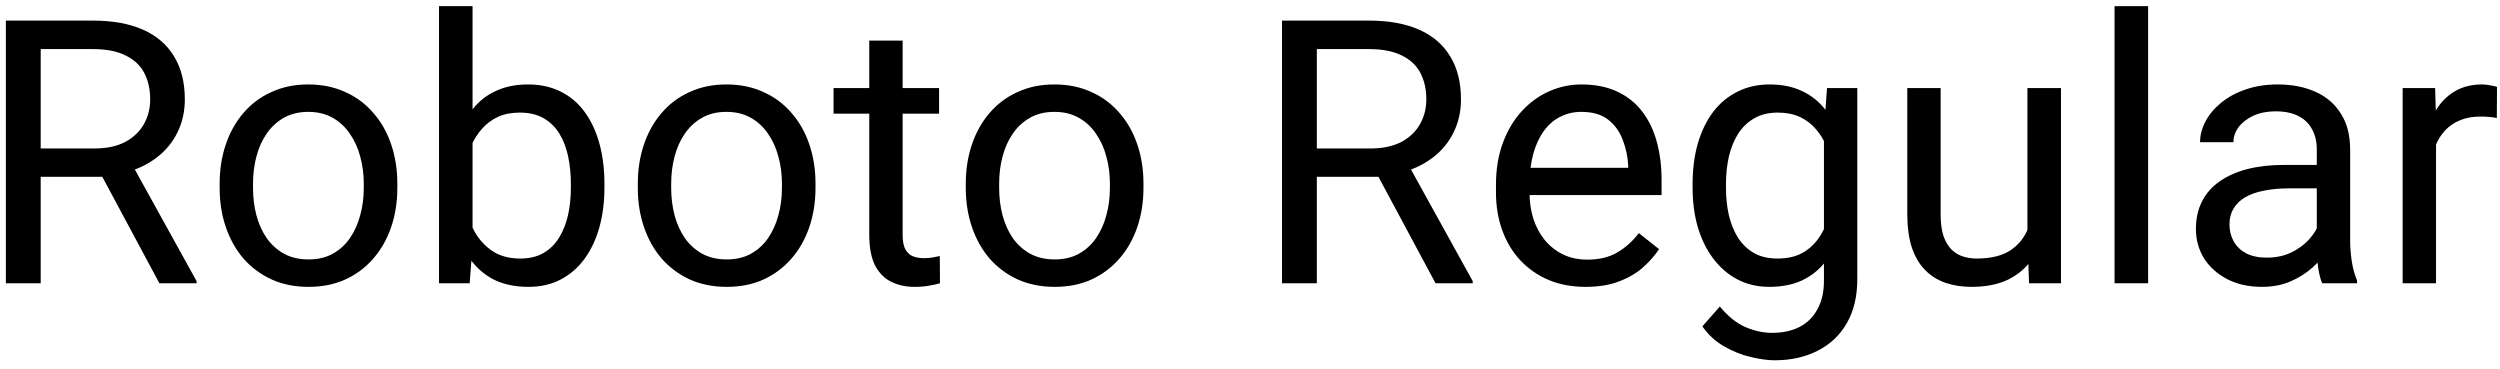
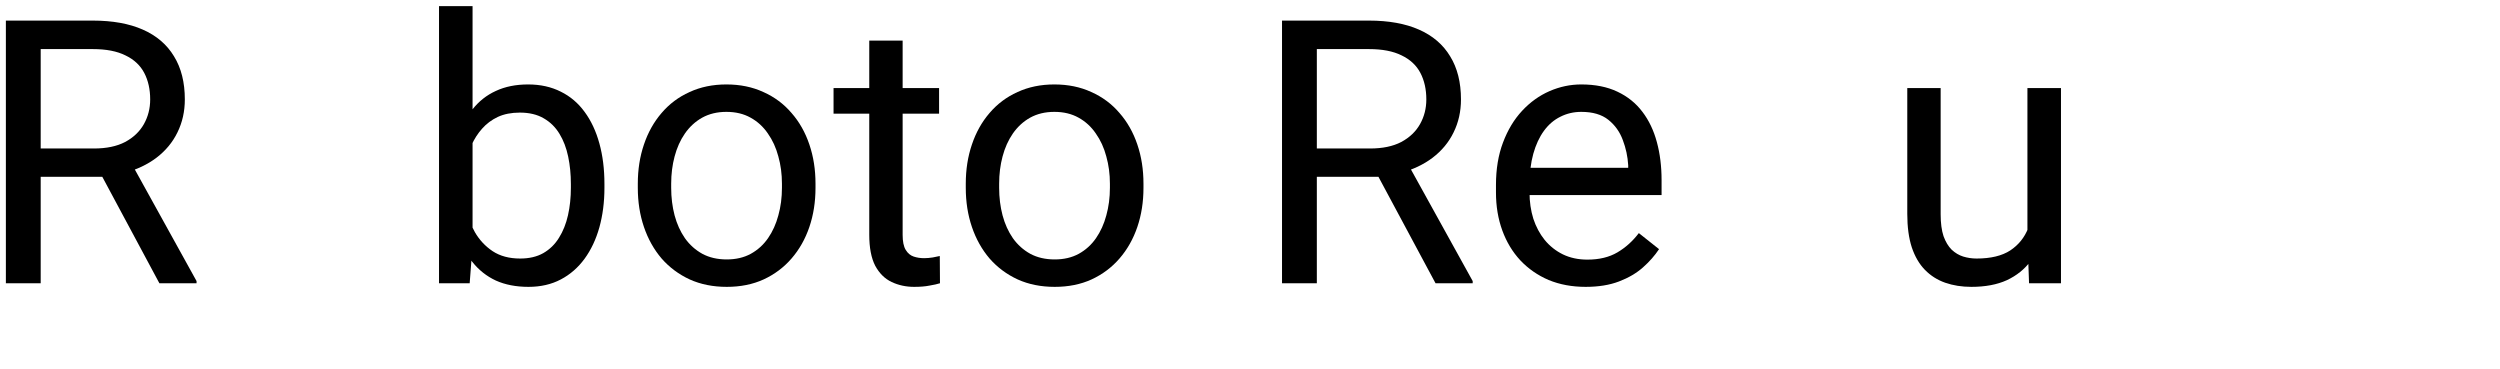
<svg xmlns="http://www.w3.org/2000/svg" width="203" height="30" viewBox="0 0 203 30" fill="none">
  <path d="M0.477 1.672H7.537C9.139 1.672 10.491 1.916 11.595 2.404C12.708 2.893 13.553 3.615 14.129 4.572C14.715 5.52 15.008 6.687 15.008 8.073C15.008 9.05 14.808 9.943 14.407 10.754C14.017 11.555 13.45 12.238 12.708 12.805C11.976 13.361 11.097 13.776 10.071 14.05L9.28 14.357H2.645L2.615 12.058H7.625C8.641 12.058 9.485 11.882 10.159 11.53C10.833 11.169 11.341 10.685 11.683 10.08C12.024 9.475 12.195 8.806 12.195 8.073C12.195 7.253 12.034 6.535 11.712 5.92C11.39 5.305 10.882 4.831 10.188 4.499C9.505 4.157 8.621 3.986 7.537 3.986H3.304V23H0.477V1.672ZM12.942 23L7.757 13.332L10.701 13.317L15.96 22.824V23H12.942Z" fill="black" />
-   <path d="M17.835 15.251V14.914C17.835 13.771 18.001 12.712 18.333 11.735C18.665 10.749 19.144 9.895 19.769 9.172C20.394 8.439 21.15 7.873 22.039 7.473C22.928 7.062 23.924 6.857 25.027 6.857C26.141 6.857 27.142 7.062 28.03 7.473C28.929 7.873 29.69 8.439 30.315 9.172C30.95 9.895 31.434 10.749 31.766 11.735C32.098 12.712 32.264 13.771 32.264 14.914V15.251C32.264 16.394 32.098 17.453 31.766 18.43C31.434 19.406 30.95 20.261 30.315 20.993C29.69 21.716 28.934 22.282 28.045 22.692C27.166 23.093 26.17 23.293 25.057 23.293C23.943 23.293 22.942 23.093 22.054 22.692C21.165 22.282 20.403 21.716 19.769 20.993C19.144 20.261 18.665 19.406 18.333 18.43C18.001 17.453 17.835 16.394 17.835 15.251ZM20.545 14.914V15.251C20.545 16.042 20.638 16.789 20.823 17.492C21.009 18.186 21.287 18.801 21.658 19.338C22.039 19.875 22.513 20.3 23.079 20.612C23.645 20.915 24.305 21.066 25.057 21.066C25.799 21.066 26.448 20.915 27.005 20.612C27.571 20.3 28.04 19.875 28.411 19.338C28.782 18.801 29.061 18.186 29.246 17.492C29.441 16.789 29.539 16.042 29.539 15.251V14.914C29.539 14.133 29.441 13.396 29.246 12.702C29.061 11.999 28.777 11.379 28.396 10.842C28.025 10.295 27.557 9.865 26.99 9.553C26.434 9.24 25.779 9.084 25.027 9.084C24.285 9.084 23.631 9.24 23.064 9.553C22.508 9.865 22.039 10.295 21.658 10.842C21.287 11.379 21.009 11.999 20.823 12.702C20.638 13.396 20.545 14.133 20.545 14.914Z" fill="black" />
  <path d="M35.648 0.5H38.372V19.924L38.138 23H35.648V0.5ZM49.08 14.943V15.251C49.08 16.403 48.943 17.473 48.67 18.459C48.397 19.436 47.996 20.285 47.469 21.008C46.941 21.73 46.297 22.292 45.535 22.692C44.773 23.093 43.899 23.293 42.913 23.293C41.907 23.293 41.023 23.122 40.262 22.78C39.51 22.429 38.875 21.926 38.357 21.271C37.84 20.617 37.425 19.826 37.112 18.898C36.81 17.971 36.6 16.926 36.482 15.764V14.416C36.6 13.244 36.81 12.194 37.112 11.267C37.425 10.339 37.84 9.548 38.357 8.894C38.875 8.229 39.51 7.727 40.262 7.385C41.014 7.033 41.888 6.857 42.884 6.857C43.88 6.857 44.764 7.053 45.535 7.443C46.307 7.824 46.951 8.371 47.469 9.084C47.996 9.797 48.397 10.651 48.67 11.648C48.943 12.634 49.08 13.732 49.08 14.943ZM46.355 15.251V14.943C46.355 14.152 46.282 13.41 46.136 12.717C45.989 12.014 45.755 11.398 45.433 10.871C45.11 10.334 44.685 9.914 44.158 9.611C43.631 9.299 42.981 9.143 42.21 9.143C41.526 9.143 40.931 9.26 40.423 9.494C39.925 9.729 39.5 10.046 39.148 10.446C38.797 10.837 38.509 11.286 38.284 11.794C38.069 12.292 37.908 12.81 37.801 13.347V16.877C37.957 17.561 38.211 18.22 38.562 18.855C38.924 19.48 39.402 19.992 39.998 20.393C40.603 20.793 41.351 20.993 42.239 20.993C42.972 20.993 43.597 20.847 44.114 20.554C44.642 20.251 45.066 19.836 45.389 19.309C45.721 18.781 45.965 18.171 46.121 17.477C46.277 16.784 46.355 16.042 46.355 15.251Z" fill="black" />
  <path d="M51.79 15.251V14.914C51.79 13.771 51.956 12.712 52.288 11.735C52.62 10.749 53.099 9.895 53.724 9.172C54.349 8.439 55.105 7.873 55.994 7.473C56.883 7.062 57.879 6.857 58.982 6.857C60.096 6.857 61.097 7.062 61.985 7.473C62.884 7.873 63.645 8.439 64.27 9.172C64.905 9.895 65.389 10.749 65.721 11.735C66.053 12.712 66.219 13.771 66.219 14.914V15.251C66.219 16.394 66.053 17.453 65.721 18.43C65.389 19.406 64.905 20.261 64.27 20.993C63.645 21.716 62.889 22.282 62 22.692C61.121 23.093 60.125 23.293 59.012 23.293C57.898 23.293 56.898 23.093 56.009 22.692C55.12 22.282 54.358 21.716 53.724 20.993C53.099 20.261 52.62 19.406 52.288 18.43C51.956 17.453 51.79 16.394 51.79 15.251ZM54.5 14.914V15.251C54.5 16.042 54.593 16.789 54.778 17.492C54.964 18.186 55.242 18.801 55.613 19.338C55.994 19.875 56.468 20.3 57.034 20.612C57.601 20.915 58.26 21.066 59.012 21.066C59.754 21.066 60.403 20.915 60.96 20.612C61.526 20.3 61.995 19.875 62.366 19.338C62.737 18.801 63.016 18.186 63.201 17.492C63.397 16.789 63.494 16.042 63.494 15.251V14.914C63.494 14.133 63.397 13.396 63.201 12.702C63.016 11.999 62.732 11.379 62.352 10.842C61.98 10.295 61.512 9.865 60.945 9.553C60.389 9.24 59.734 9.084 58.982 9.084C58.24 9.084 57.586 9.24 57.02 9.553C56.463 9.865 55.994 10.295 55.613 10.842C55.242 11.379 54.964 11.999 54.778 12.702C54.593 13.396 54.5 14.133 54.5 14.914Z" fill="black" />
  <path d="M76.253 7.15V9.23H67.684V7.15H76.253ZM70.584 3.298H73.294V19.074C73.294 19.611 73.377 20.017 73.543 20.29C73.709 20.564 73.924 20.744 74.188 20.832C74.451 20.92 74.734 20.964 75.037 20.964C75.262 20.964 75.496 20.944 75.74 20.905C75.994 20.856 76.185 20.817 76.311 20.788L76.326 23C76.111 23.068 75.828 23.132 75.477 23.19C75.135 23.259 74.72 23.293 74.231 23.293C73.567 23.293 72.957 23.161 72.4 22.898C71.844 22.634 71.399 22.194 71.067 21.579C70.745 20.954 70.584 20.114 70.584 19.06V3.298Z" fill="black" />
  <path d="M78.421 15.251V14.914C78.421 13.771 78.587 12.712 78.919 11.735C79.251 10.749 79.73 9.895 80.355 9.172C80.98 8.439 81.736 7.873 82.625 7.473C83.514 7.062 84.51 6.857 85.613 6.857C86.727 6.857 87.728 7.062 88.616 7.473C89.515 7.873 90.276 8.439 90.901 9.172C91.536 9.895 92.019 10.749 92.352 11.735C92.684 12.712 92.85 13.771 92.85 14.914V15.251C92.85 16.394 92.684 17.453 92.352 18.43C92.019 19.406 91.536 20.261 90.901 20.993C90.276 21.716 89.519 22.282 88.631 22.692C87.752 23.093 86.756 23.293 85.643 23.293C84.529 23.293 83.528 23.093 82.64 22.692C81.751 22.282 80.989 21.716 80.355 20.993C79.73 20.261 79.251 19.406 78.919 18.43C78.587 17.453 78.421 16.394 78.421 15.251ZM81.131 14.914V15.251C81.131 16.042 81.224 16.789 81.409 17.492C81.595 18.186 81.873 18.801 82.244 19.338C82.625 19.875 83.099 20.3 83.665 20.612C84.231 20.915 84.891 21.066 85.643 21.066C86.385 21.066 87.034 20.915 87.591 20.612C88.157 20.3 88.626 19.875 88.997 19.338C89.368 18.801 89.647 18.186 89.832 17.492C90.027 16.789 90.125 16.042 90.125 15.251V14.914C90.125 14.133 90.027 13.396 89.832 12.702C89.647 11.999 89.363 11.379 88.982 10.842C88.611 10.295 88.143 9.865 87.576 9.553C87.019 9.24 86.365 9.084 85.613 9.084C84.871 9.084 84.217 9.24 83.65 9.553C83.094 9.865 82.625 10.295 82.244 10.842C81.873 11.379 81.595 11.999 81.409 12.702C81.224 13.396 81.131 14.133 81.131 14.914Z" fill="black" />
  <path d="M104.1 1.672H111.16C112.762 1.672 114.114 1.916 115.218 2.404C116.331 2.893 117.176 3.615 117.752 4.572C118.338 5.52 118.631 6.687 118.631 8.073C118.631 9.05 118.431 9.943 118.03 10.754C117.64 11.555 117.073 12.238 116.331 12.805C115.599 13.361 114.72 13.776 113.694 14.05L112.903 14.357H106.268L106.238 12.058H111.248C112.264 12.058 113.108 11.882 113.782 11.53C114.456 11.169 114.964 10.685 115.306 10.08C115.647 9.475 115.818 8.806 115.818 8.073C115.818 7.253 115.657 6.535 115.335 5.92C115.013 5.305 114.505 4.831 113.812 4.499C113.128 4.157 112.244 3.986 111.16 3.986H106.927V23H104.1V1.672ZM116.565 23L111.38 13.332L114.324 13.317L119.583 22.824V23H116.565Z" fill="black" />
  <path d="M128.753 23.293C127.649 23.293 126.648 23.107 125.75 22.736C124.861 22.355 124.095 21.823 123.45 21.14C122.815 20.456 122.327 19.645 121.985 18.708C121.644 17.77 121.473 16.745 121.473 15.632V15.017C121.473 13.727 121.663 12.58 122.044 11.574C122.425 10.559 122.942 9.699 123.597 8.996C124.251 8.293 124.993 7.761 125.823 7.399C126.653 7.038 127.513 6.857 128.401 6.857C129.534 6.857 130.511 7.053 131.331 7.443C132.161 7.834 132.84 8.381 133.367 9.084C133.895 9.777 134.285 10.598 134.539 11.545C134.793 12.482 134.92 13.508 134.92 14.621V15.837H123.084V13.625H132.21V13.42C132.171 12.717 132.024 12.033 131.771 11.369C131.526 10.705 131.136 10.158 130.599 9.729C130.062 9.299 129.329 9.084 128.401 9.084C127.786 9.084 127.22 9.216 126.702 9.479C126.185 9.733 125.74 10.114 125.369 10.622C124.998 11.13 124.71 11.75 124.505 12.482C124.3 13.215 124.197 14.06 124.197 15.017V15.632C124.197 16.384 124.3 17.092 124.505 17.756C124.72 18.41 125.027 18.986 125.428 19.484C125.838 19.982 126.331 20.373 126.907 20.656C127.493 20.939 128.157 21.081 128.899 21.081C129.856 21.081 130.667 20.886 131.331 20.495C131.995 20.105 132.576 19.582 133.074 18.928L134.715 20.231C134.373 20.749 133.938 21.242 133.411 21.711C132.884 22.18 132.234 22.561 131.463 22.854C130.701 23.146 129.798 23.293 128.753 23.293Z" fill="black" />
-   <path d="M148.353 7.15H150.813V22.663C150.813 24.06 150.53 25.251 149.964 26.237C149.397 27.224 148.606 27.971 147.591 28.479C146.585 28.996 145.423 29.255 144.104 29.255C143.558 29.255 142.913 29.167 142.171 28.991C141.438 28.825 140.716 28.537 140.003 28.127C139.3 27.727 138.709 27.185 138.23 26.501L139.651 24.89C140.315 25.69 141.009 26.247 141.731 26.56C142.464 26.872 143.187 27.028 143.899 27.028C144.759 27.028 145.501 26.867 146.126 26.545C146.751 26.223 147.234 25.744 147.576 25.109C147.928 24.484 148.104 23.713 148.104 22.795V10.637L148.353 7.15ZM137.439 15.251V14.943C137.439 13.732 137.581 12.634 137.864 11.648C138.157 10.651 138.572 9.797 139.109 9.084C139.656 8.371 140.315 7.824 141.087 7.443C141.858 7.053 142.728 6.857 143.694 6.857C144.69 6.857 145.56 7.033 146.302 7.385C147.054 7.727 147.688 8.229 148.206 8.894C148.733 9.548 149.148 10.339 149.451 11.267C149.754 12.194 149.964 13.244 150.081 14.416V15.764C149.974 16.926 149.764 17.971 149.451 18.898C149.148 19.826 148.733 20.617 148.206 21.271C147.688 21.926 147.054 22.429 146.302 22.78C145.55 23.122 144.671 23.293 143.665 23.293C142.718 23.293 141.858 23.093 141.087 22.692C140.325 22.292 139.671 21.73 139.124 21.008C138.577 20.285 138.157 19.436 137.864 18.459C137.581 17.473 137.439 16.403 137.439 15.251ZM140.149 14.943V15.251C140.149 16.042 140.228 16.784 140.384 17.477C140.55 18.171 140.799 18.781 141.131 19.309C141.473 19.836 141.907 20.251 142.435 20.554C142.962 20.847 143.592 20.993 144.324 20.993C145.223 20.993 145.965 20.803 146.551 20.422C147.137 20.041 147.601 19.538 147.942 18.913C148.294 18.288 148.567 17.609 148.763 16.877V13.347C148.655 12.81 148.489 12.292 148.265 11.794C148.05 11.286 147.767 10.837 147.415 10.446C147.073 10.046 146.648 9.729 146.141 9.494C145.633 9.26 145.037 9.143 144.354 9.143C143.611 9.143 142.972 9.299 142.435 9.611C141.907 9.914 141.473 10.334 141.131 10.871C140.799 11.398 140.55 12.014 140.384 12.717C140.228 13.41 140.149 14.152 140.149 14.943Z" fill="black" />
  <path d="M164.627 19.338V7.15H167.352V23H164.759L164.627 19.338ZM165.14 15.998L166.268 15.969C166.268 17.023 166.155 18 165.931 18.898C165.716 19.787 165.364 20.559 164.876 21.213C164.388 21.867 163.748 22.38 162.957 22.751C162.166 23.112 161.204 23.293 160.071 23.293C159.3 23.293 158.592 23.181 157.947 22.956C157.312 22.731 156.766 22.385 156.307 21.916C155.848 21.447 155.491 20.837 155.237 20.085C154.993 19.333 154.871 18.43 154.871 17.375V7.15H157.581V17.404C157.581 18.117 157.659 18.708 157.815 19.177C157.981 19.636 158.201 20.002 158.475 20.275C158.758 20.539 159.07 20.725 159.412 20.832C159.764 20.939 160.125 20.993 160.496 20.993C161.648 20.993 162.562 20.773 163.235 20.334C163.909 19.885 164.393 19.284 164.686 18.532C164.988 17.77 165.14 16.926 165.14 15.998Z" fill="black" />
-   <path d="M174.427 0.5V23H171.702V0.5H174.427Z" fill="black" />
-   <path d="M188.123 20.29V12.131C188.123 11.506 187.996 10.964 187.742 10.505C187.498 10.036 187.127 9.675 186.629 9.421C186.131 9.167 185.516 9.04 184.783 9.04C184.1 9.04 183.499 9.157 182.981 9.392C182.474 9.626 182.073 9.934 181.78 10.315C181.497 10.695 181.355 11.105 181.355 11.545H178.646C178.646 10.979 178.792 10.417 179.085 9.86C179.378 9.304 179.798 8.801 180.345 8.352C180.901 7.893 181.565 7.531 182.337 7.268C183.118 6.994 183.987 6.857 184.944 6.857C186.097 6.857 187.112 7.053 187.991 7.443C188.88 7.834 189.573 8.425 190.071 9.216C190.579 9.997 190.833 10.979 190.833 12.16V19.543C190.833 20.07 190.877 20.632 190.965 21.227C191.062 21.823 191.204 22.336 191.39 22.766V23H188.562C188.426 22.688 188.318 22.273 188.24 21.755C188.162 21.227 188.123 20.739 188.123 20.29ZM188.592 13.391L188.621 15.295H185.882C185.11 15.295 184.422 15.358 183.816 15.485C183.211 15.602 182.703 15.783 182.293 16.027C181.883 16.271 181.57 16.579 181.355 16.95C181.141 17.311 181.033 17.736 181.033 18.225C181.033 18.723 181.146 19.177 181.37 19.587C181.595 19.997 181.932 20.324 182.381 20.568C182.84 20.803 183.401 20.92 184.065 20.92C184.896 20.92 185.628 20.744 186.263 20.393C186.897 20.041 187.4 19.611 187.771 19.104C188.152 18.596 188.357 18.102 188.387 17.624L189.544 18.928C189.476 19.338 189.29 19.792 188.987 20.29C188.685 20.788 188.279 21.267 187.771 21.726C187.273 22.175 186.678 22.551 185.984 22.854C185.301 23.146 184.529 23.293 183.67 23.293C182.596 23.293 181.653 23.083 180.843 22.663C180.042 22.243 179.417 21.682 178.968 20.979C178.528 20.266 178.309 19.47 178.309 18.591C178.309 17.741 178.475 16.994 178.807 16.35C179.139 15.695 179.617 15.153 180.242 14.724C180.867 14.284 181.619 13.952 182.498 13.727C183.377 13.503 184.358 13.391 185.442 13.391H188.592Z" fill="black" />
-   <path d="M197.806 9.641V23H195.096V7.15H197.732L197.806 9.641ZM202.757 7.062L202.742 9.582C202.518 9.533 202.303 9.504 202.098 9.494C201.902 9.475 201.678 9.465 201.424 9.465C200.799 9.465 200.247 9.562 199.769 9.758C199.29 9.953 198.885 10.227 198.553 10.578C198.221 10.93 197.957 11.35 197.762 11.838C197.576 12.316 197.454 12.844 197.396 13.42L196.634 13.859C196.634 12.902 196.727 12.004 196.912 11.164C197.107 10.324 197.405 9.582 197.806 8.938C198.206 8.283 198.714 7.775 199.329 7.414C199.954 7.043 200.696 6.857 201.556 6.857C201.751 6.857 201.976 6.882 202.229 6.931C202.483 6.97 202.659 7.014 202.757 7.062Z" fill="black" />
</svg>